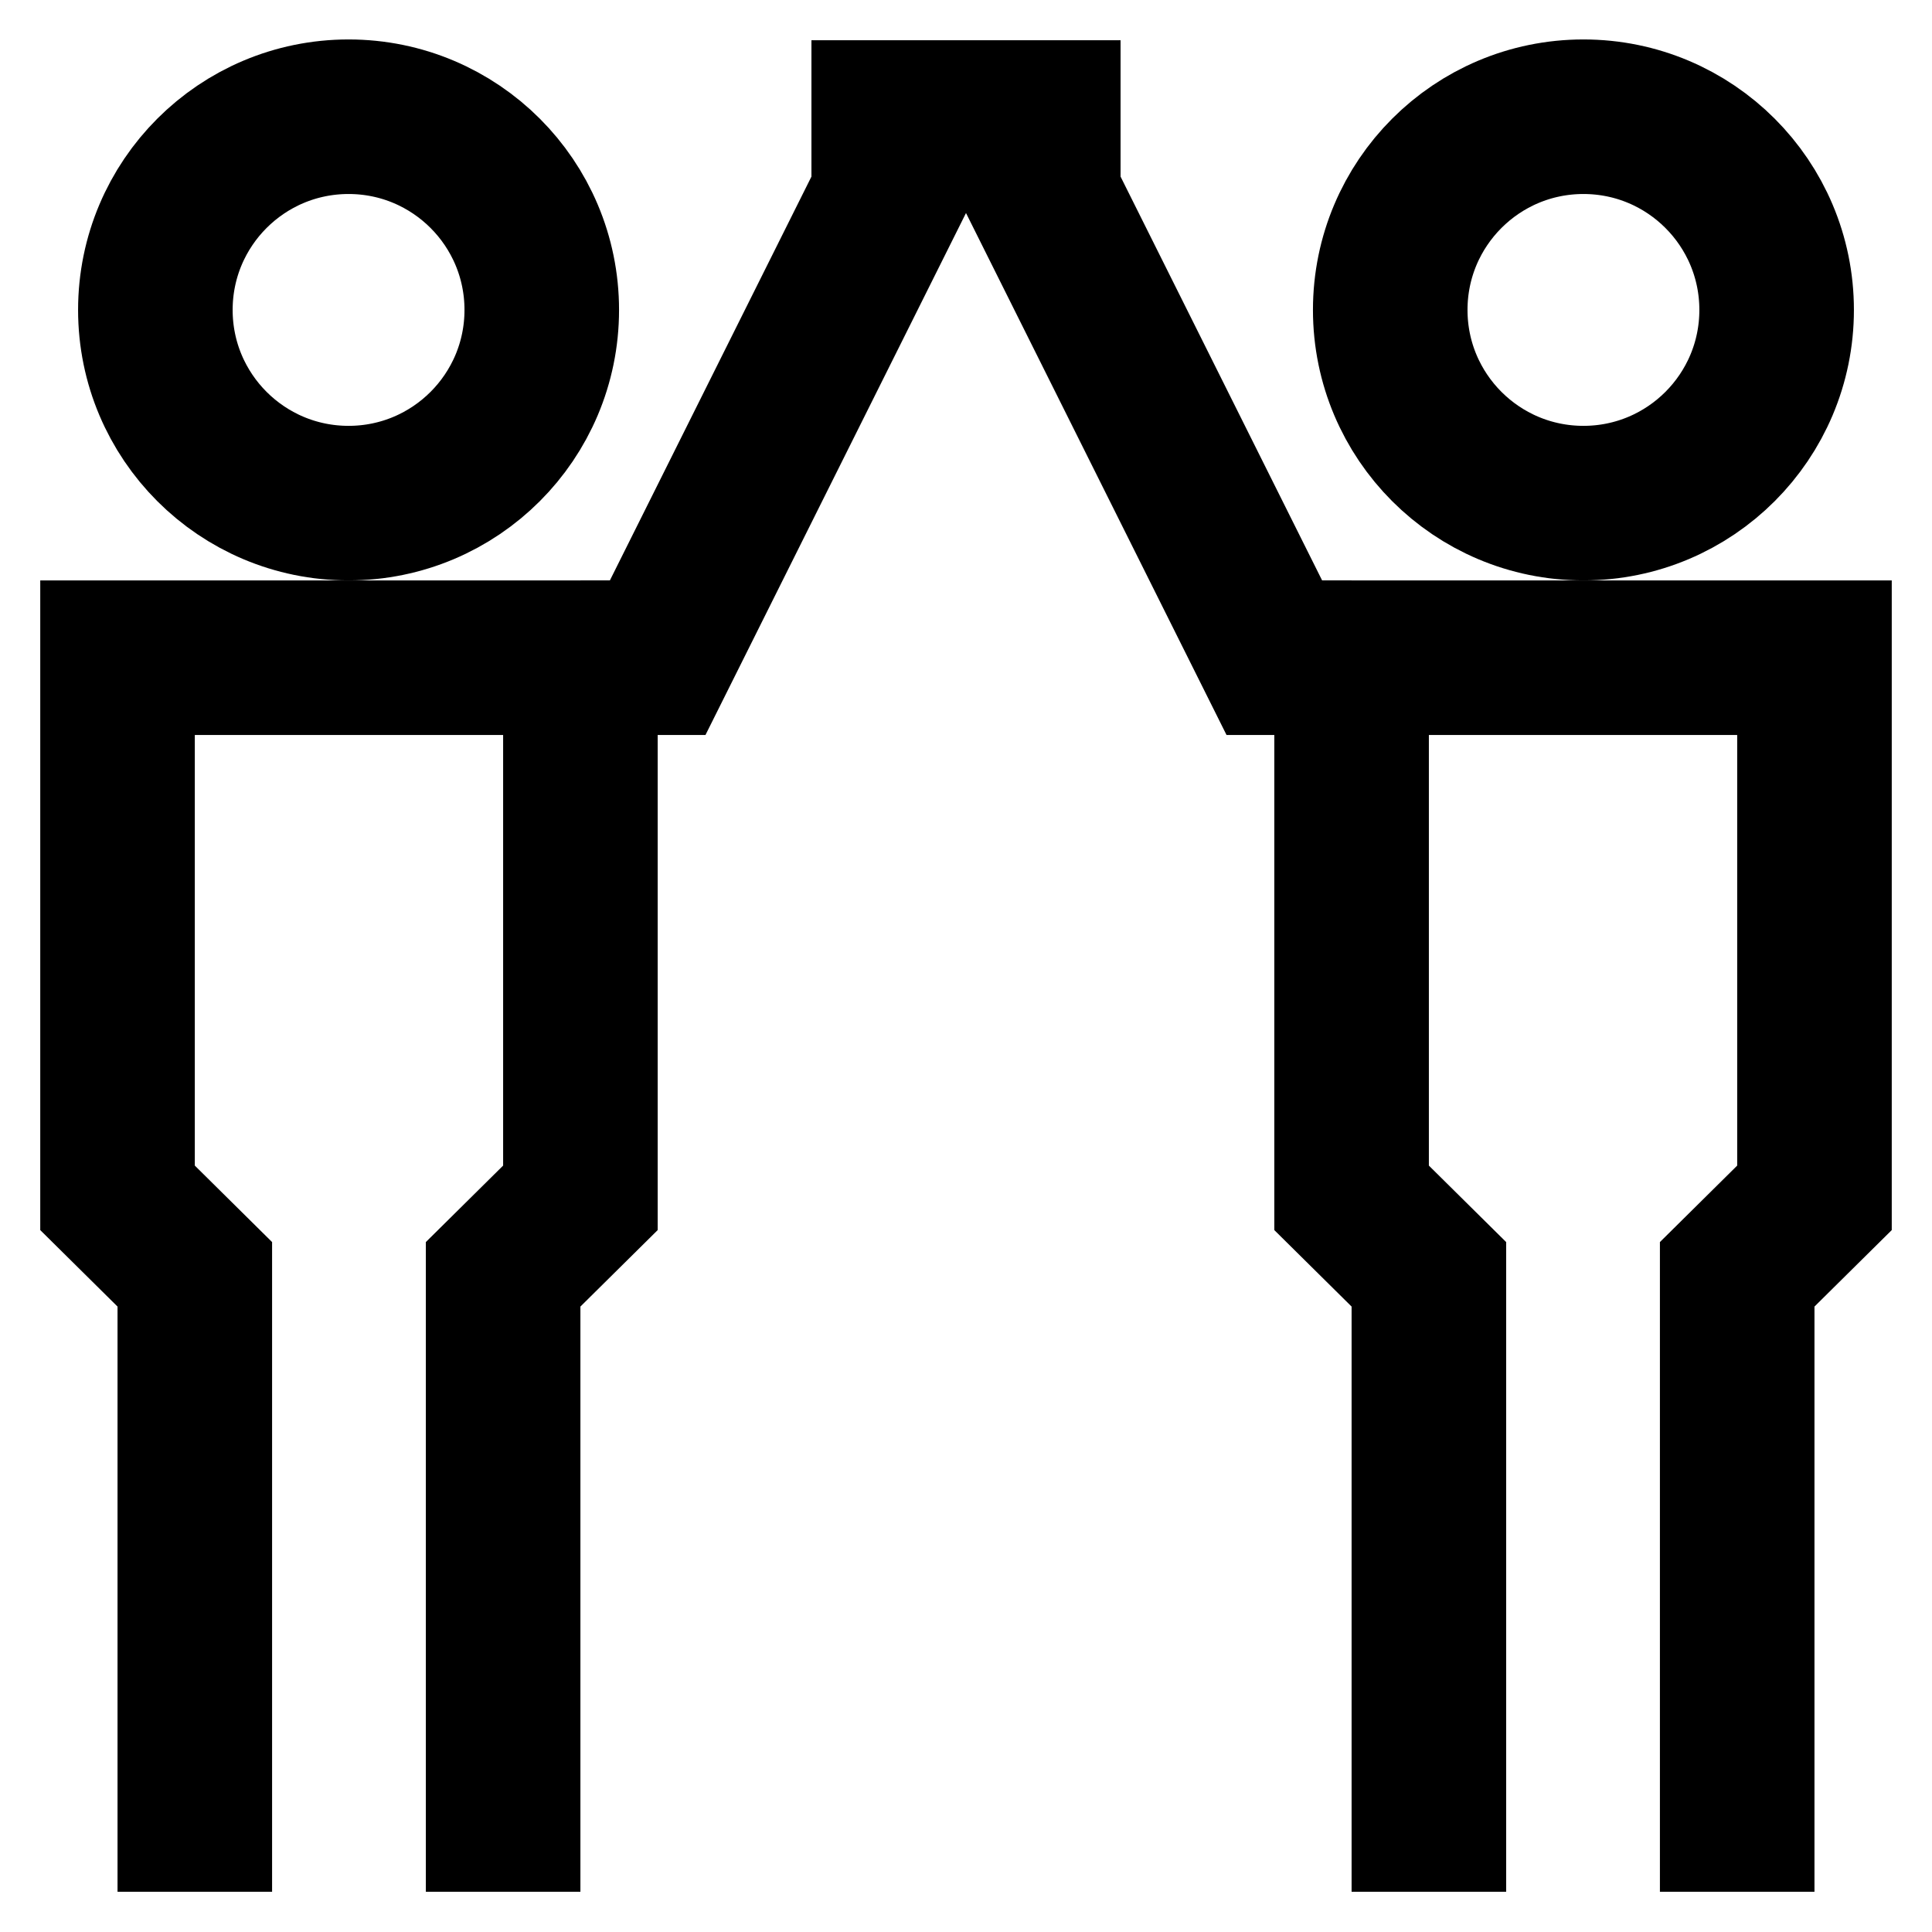
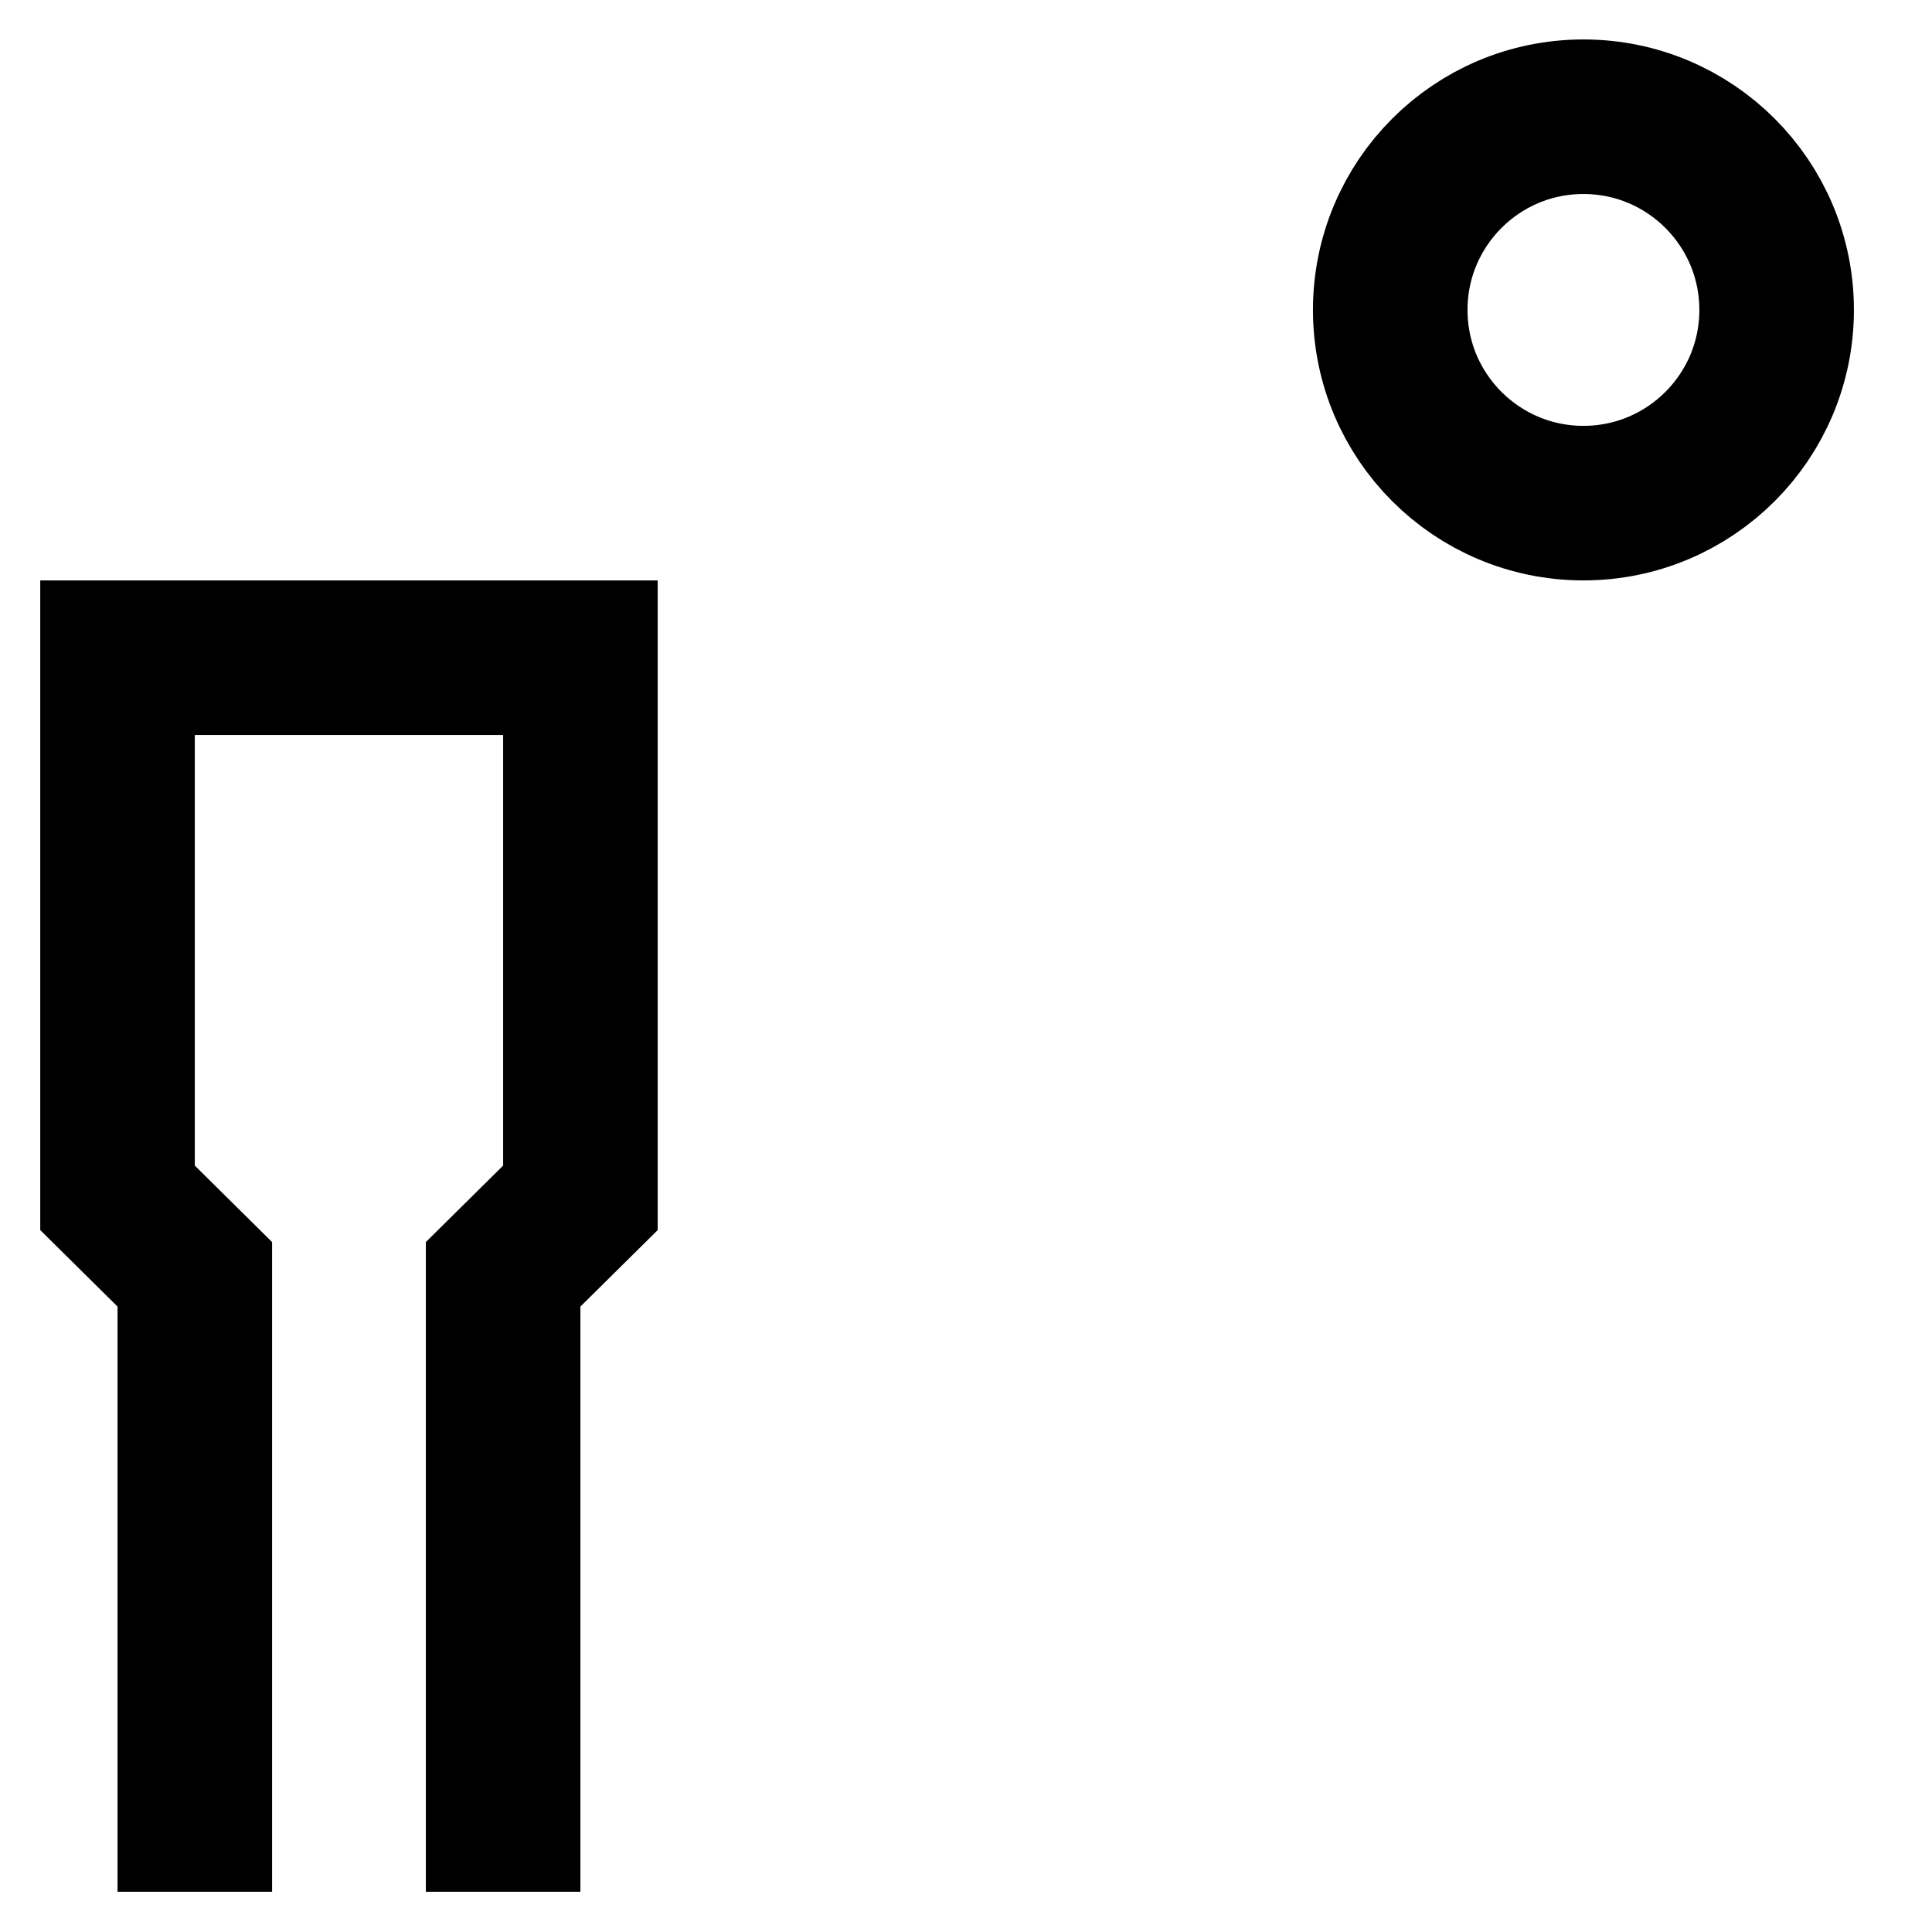
<svg xmlns="http://www.w3.org/2000/svg" id="Layer_1" data-name="Layer 1" viewBox="0 0 24 24">
  <defs>
    <style>.cls-1{fill:none;stroke:currentColor;stroke-miterlimit:10;stroke-width:1.92px;}</style>
  </defs>
-   <circle class="cls-1" cx="4.33" cy="3.85" r="2.4" />
  <polyline class="cls-1" points="6.25 23.5 6.25 15.83 7.21 14.88 7.21 8.17 1.46 8.17 1.46 14.88 2.42 15.83 2.42 23.5" />
  <circle class="cls-1" cx="19.67" cy="3.85" r="2.4" />
-   <polyline class="cls-1" points="21.58 23.5 21.58 15.83 22.54 14.88 22.54 8.17 16.79 8.17 16.79 14.88 17.75 15.83 17.75 23.5" />
-   <polyline class="cls-1" points="16.79 8.17 15.83 8.17 12.96 2.42 12.96 0.5" />
-   <polyline class="cls-1" points="7.21 8.17 8.17 8.17 11.04 2.42 11.04 0.5" />
</svg>